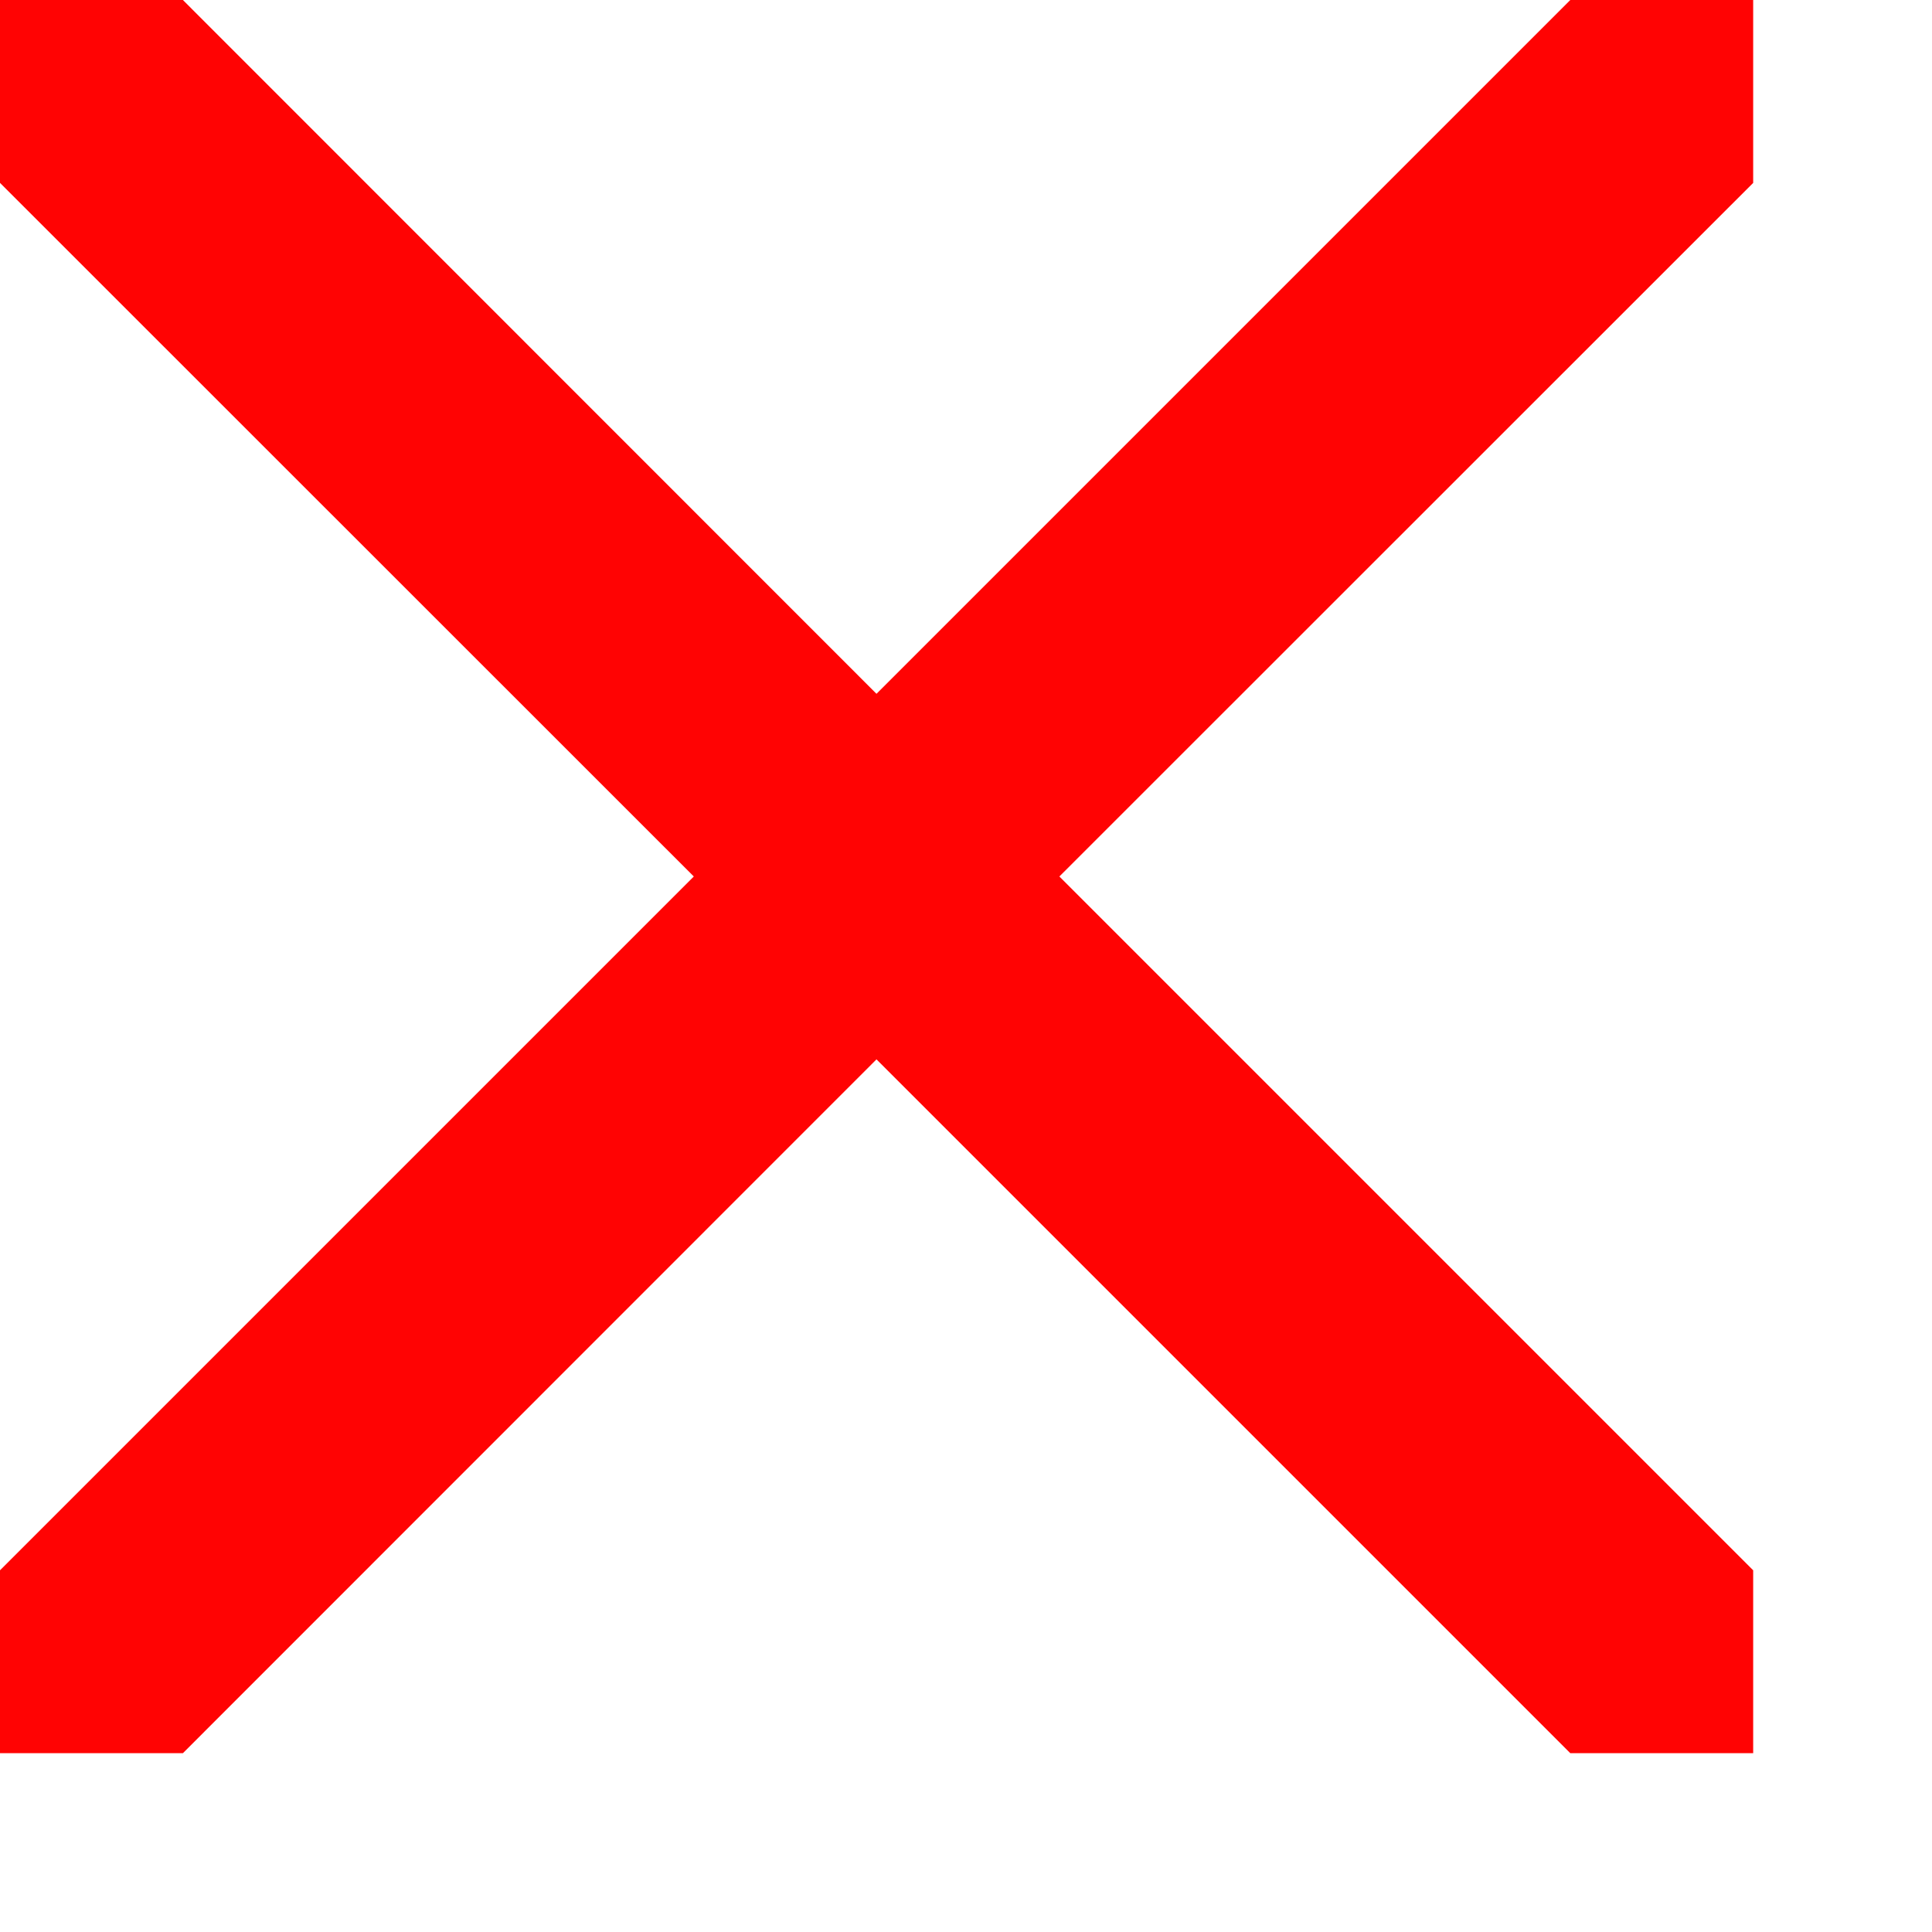
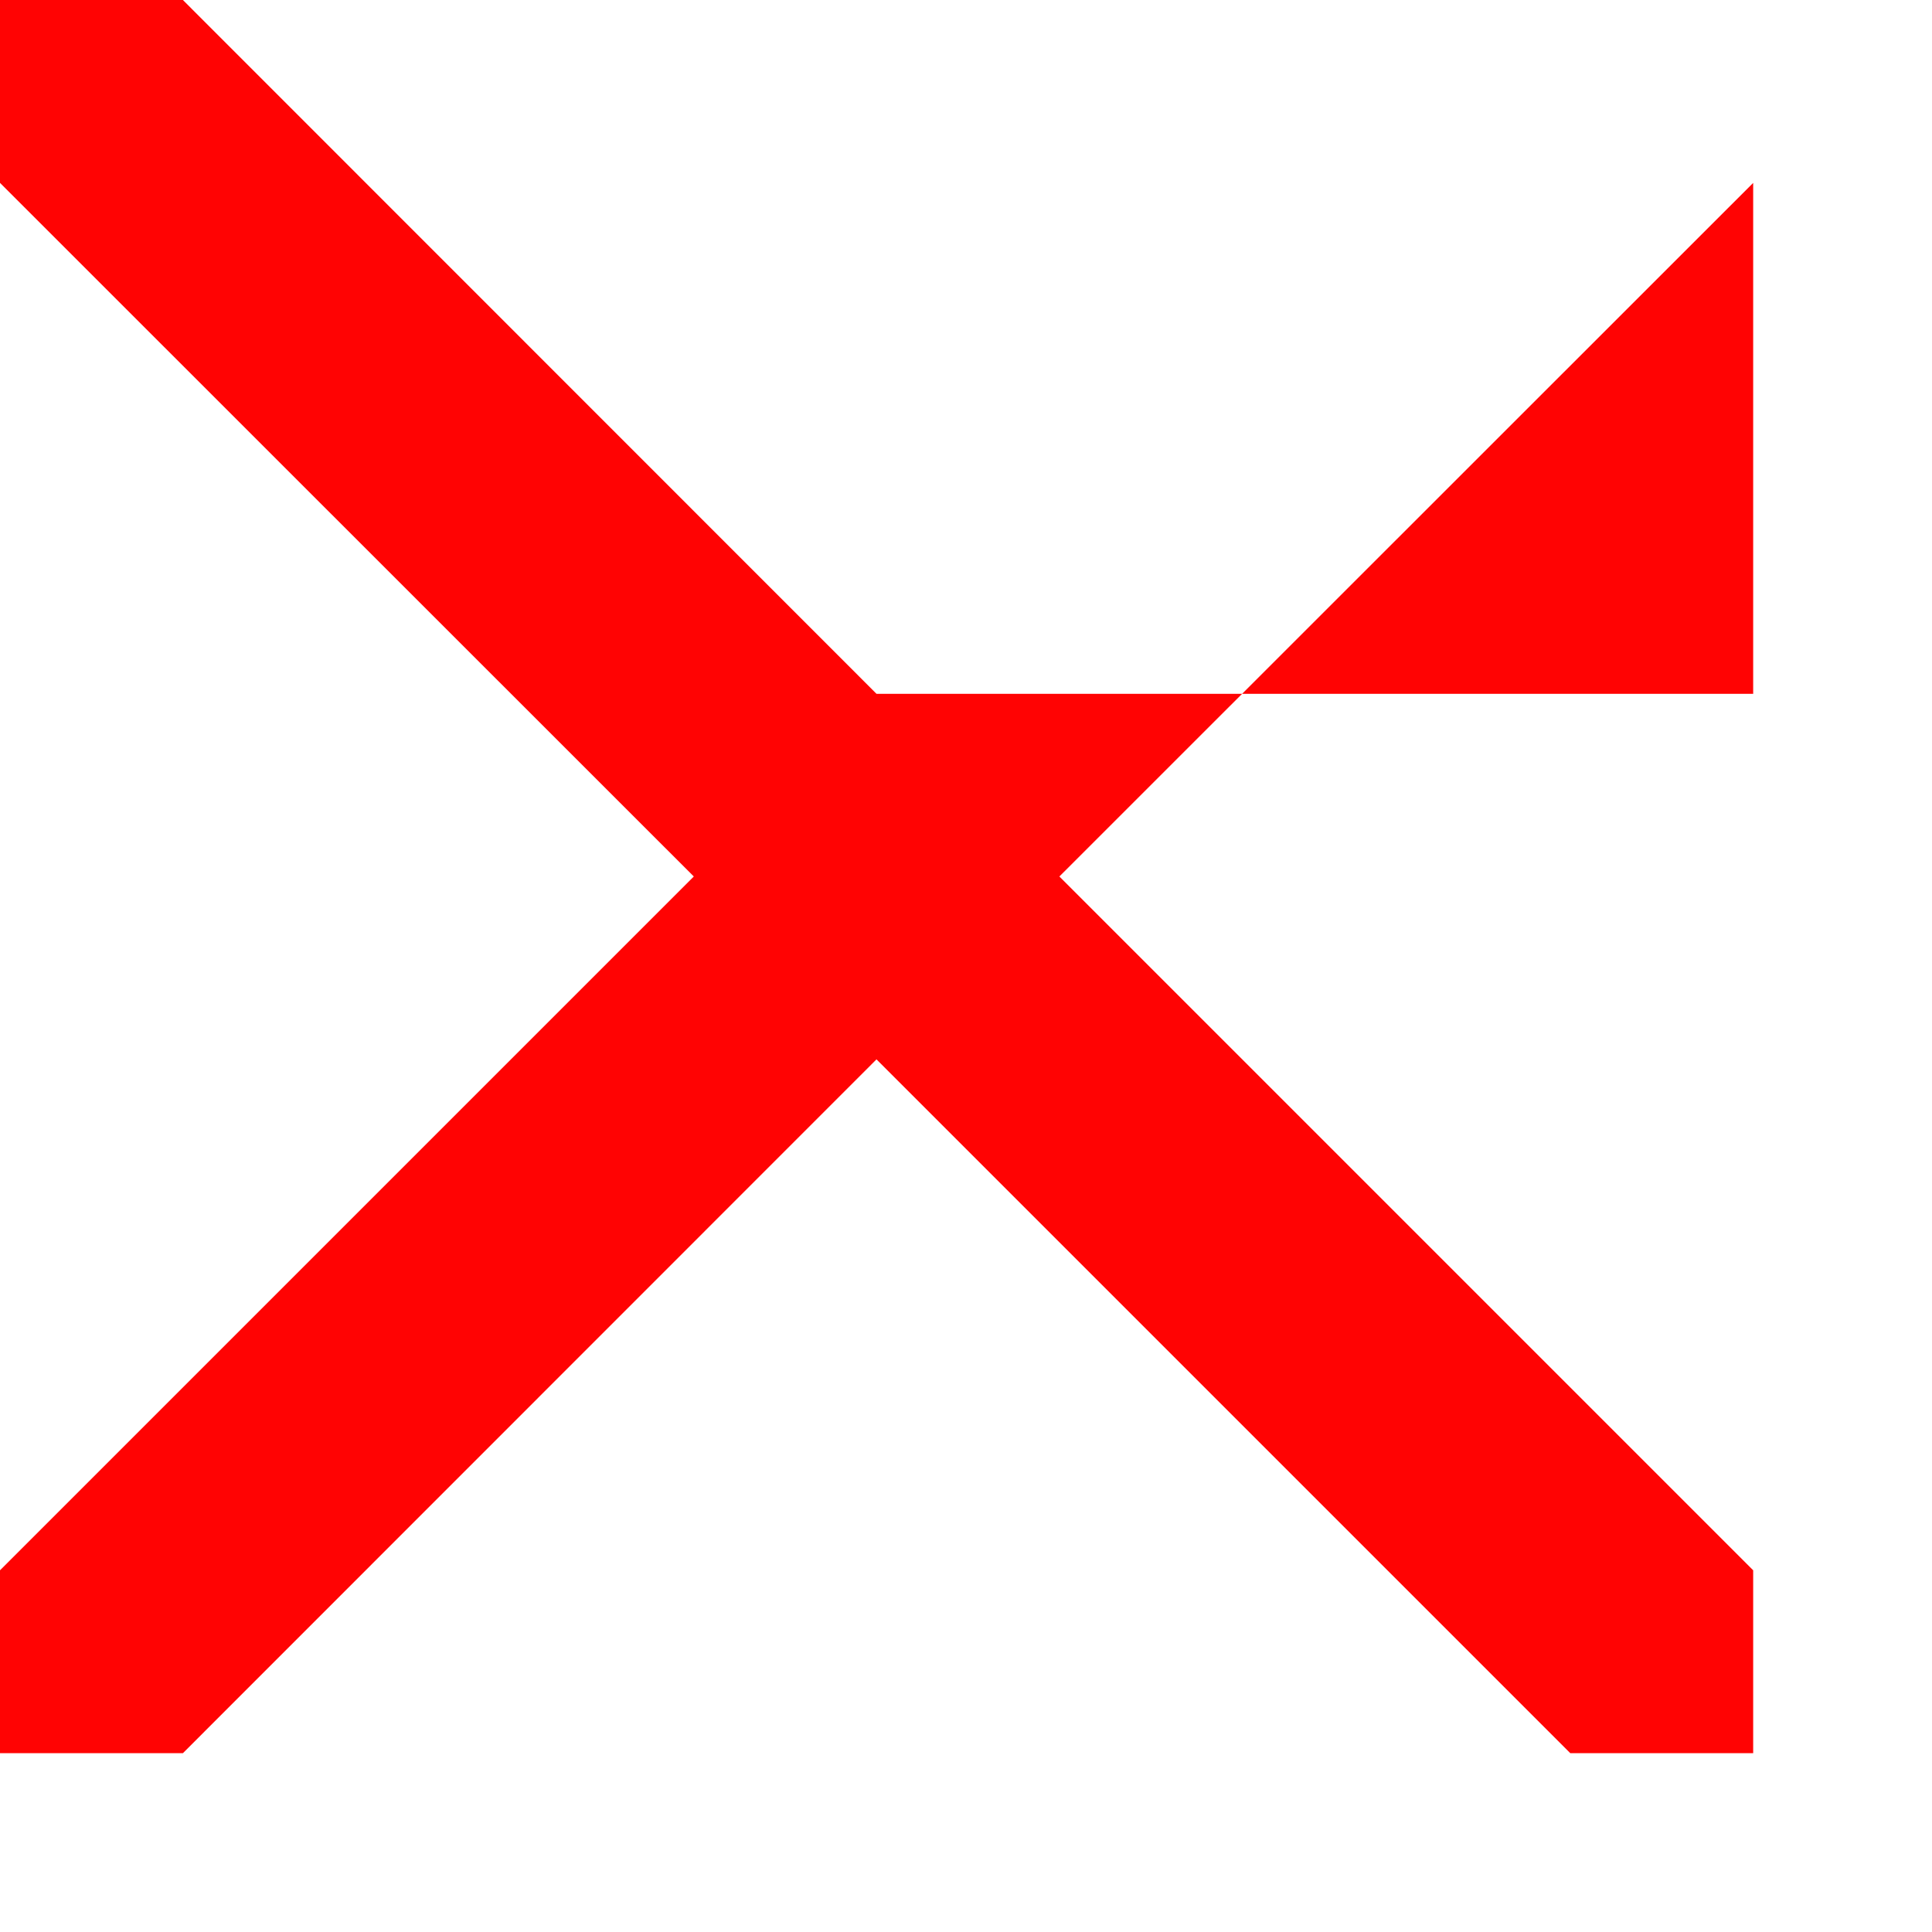
<svg xmlns="http://www.w3.org/2000/svg" fill="none" height="100%" overflow="visible" preserveAspectRatio="none" style="display: block;" viewBox="0 0 9 9" width="100%">
-   <path d="M4.935 4.083L8.167 7.315V8.167H7.315L4.083 4.935L0.852 8.167H0V7.315L3.232 4.083L0 0.852V0H0.852L4.083 3.232L7.315 0H8.167V0.852L4.935 4.083Z" fill="#FF0303" id="Vector" />
+   <path d="M4.935 4.083L8.167 7.315V8.167H7.315L4.083 4.935L0.852 8.167H0V7.315L3.232 4.083L0 0.852V0H0.852L4.083 3.232H8.167V0.852L4.935 4.083Z" fill="#FF0303" id="Vector" />
</svg>